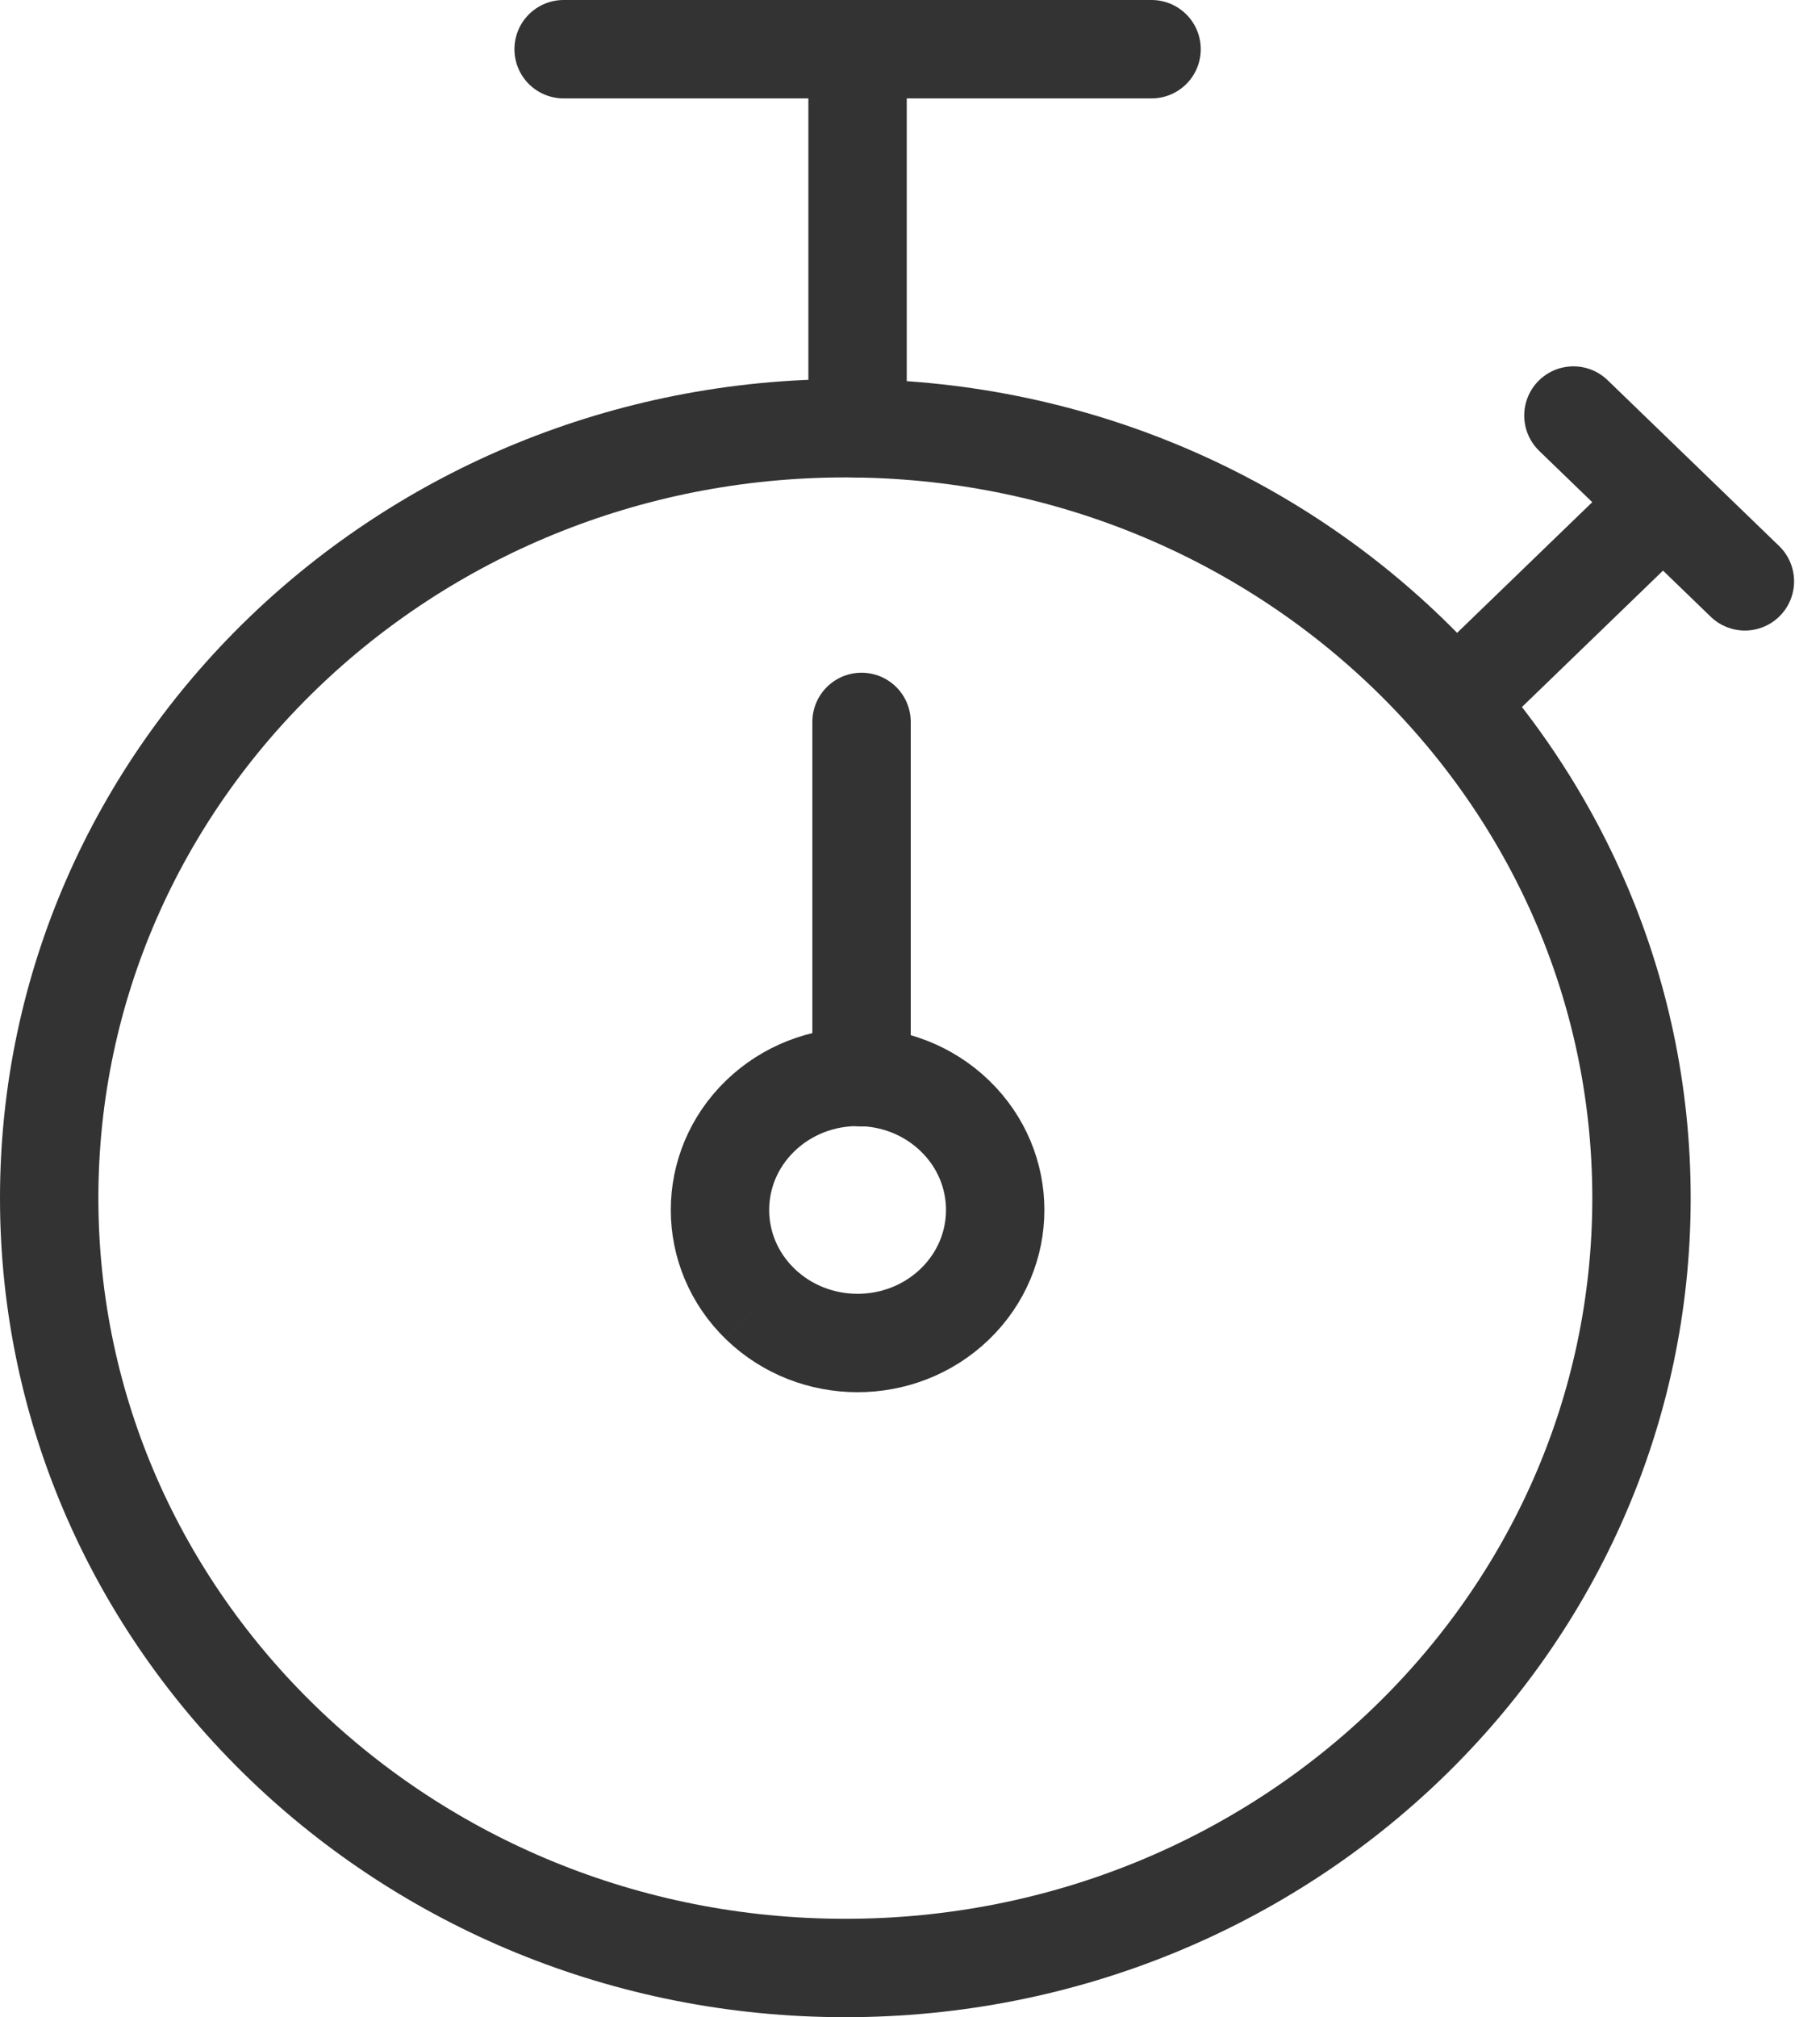
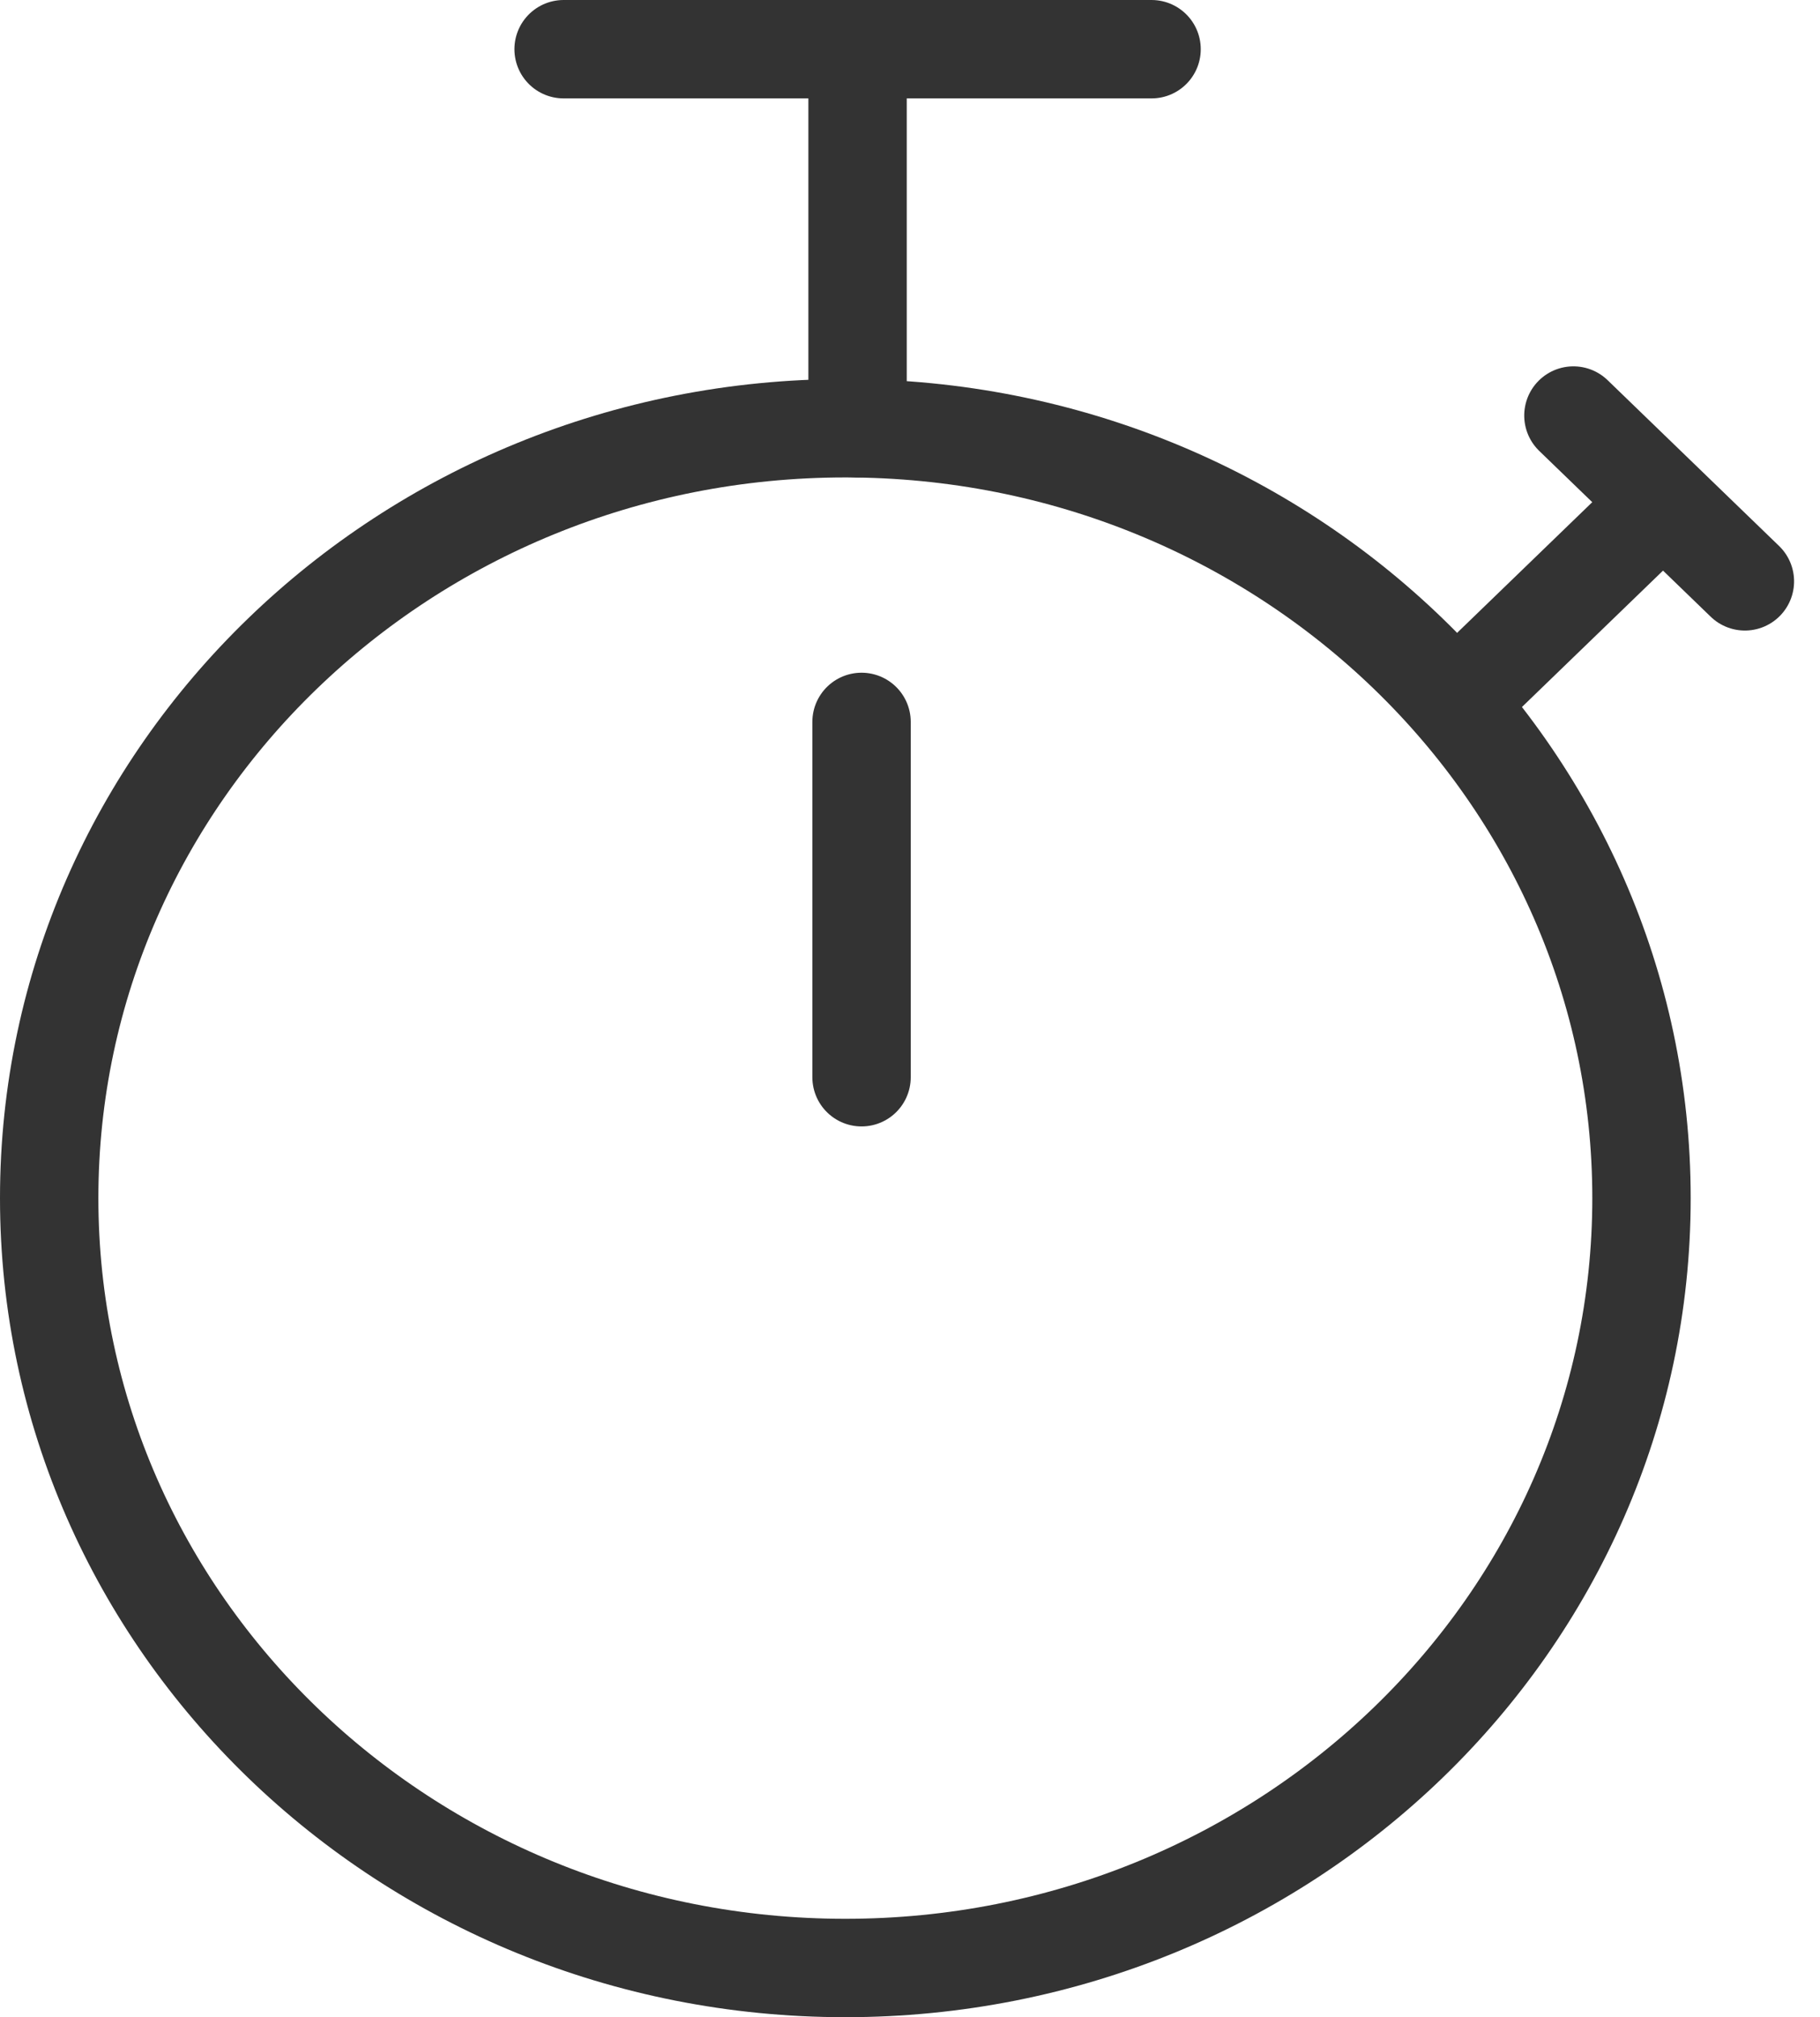
<svg xmlns="http://www.w3.org/2000/svg" width="37px" height="41px" viewBox="0 0 37 41" version="1.1">
  <title>Group 8</title>
  <desc>Created with Sketch.</desc>
  <g id="Redesign" stroke="none" stroke-width="1" fill="none" fill-rule="evenodd">
    <g id="Decision-Page-Sticky-L" transform="translate(-622, -1060)" stroke="#333333" stroke-width="2">
      <g id="Group-8" transform="translate(623, 1061)">
        <g id="Group">
          <line x1="16.434" y1="7.704" x2="16.434" y2="3.3173464e-13" id="Stroke-192" stroke-linecap="round" stroke-linejoin="round" />
          <line x1="10.458" y1="5.381251e-13" x2="22.411" y2="5.381251e-13" id="Stroke-193" stroke-linecap="round" stroke-linejoin="round" />
          <line x1="30.306" y1="9.172" x2="35.154" y2="9.09" id="Stroke-193" stroke-linecap="round" stroke-linejoin="round" transform="translate(32.73, 9.131) rotate(-315) translate(-32.73, -9.131) " />
          <line x1="28.885" y1="13" x2="32.371" y2="9.63" id="Stroke-194" stroke-linecap="round" stroke-linejoin="round" />
-           <path d="M14.456,25.505 C15.549,26.561 17.32,26.561 18.413,25.505 C19.505,24.449 19.505,22.736 18.413,21.68 C17.32,20.624 15.549,20.624 14.456,21.68 C13.364,22.736 13.364,24.449 14.456,25.505" id="Fill-196" />
          <path d="M32.371,23.352 C32.371,14.71 25.124,7.704 16.185,7.704 C7.247,7.704 -1.88293825e-13,14.71 -1.88293825e-13,23.352 C-1.88293825e-13,31.994 7.247,39 16.185,39 C25.124,39 32.371,31.994 32.371,23.352 Z" id="Stroke-195" stroke-linecap="round" stroke-linejoin="round" />
          <line x1="16.515" y1="13.673" x2="16.515" y2="20.895" id="Stroke-197" stroke-linecap="round" stroke-linejoin="round" />
        </g>
      </g>
    </g>
  </g>
</svg>